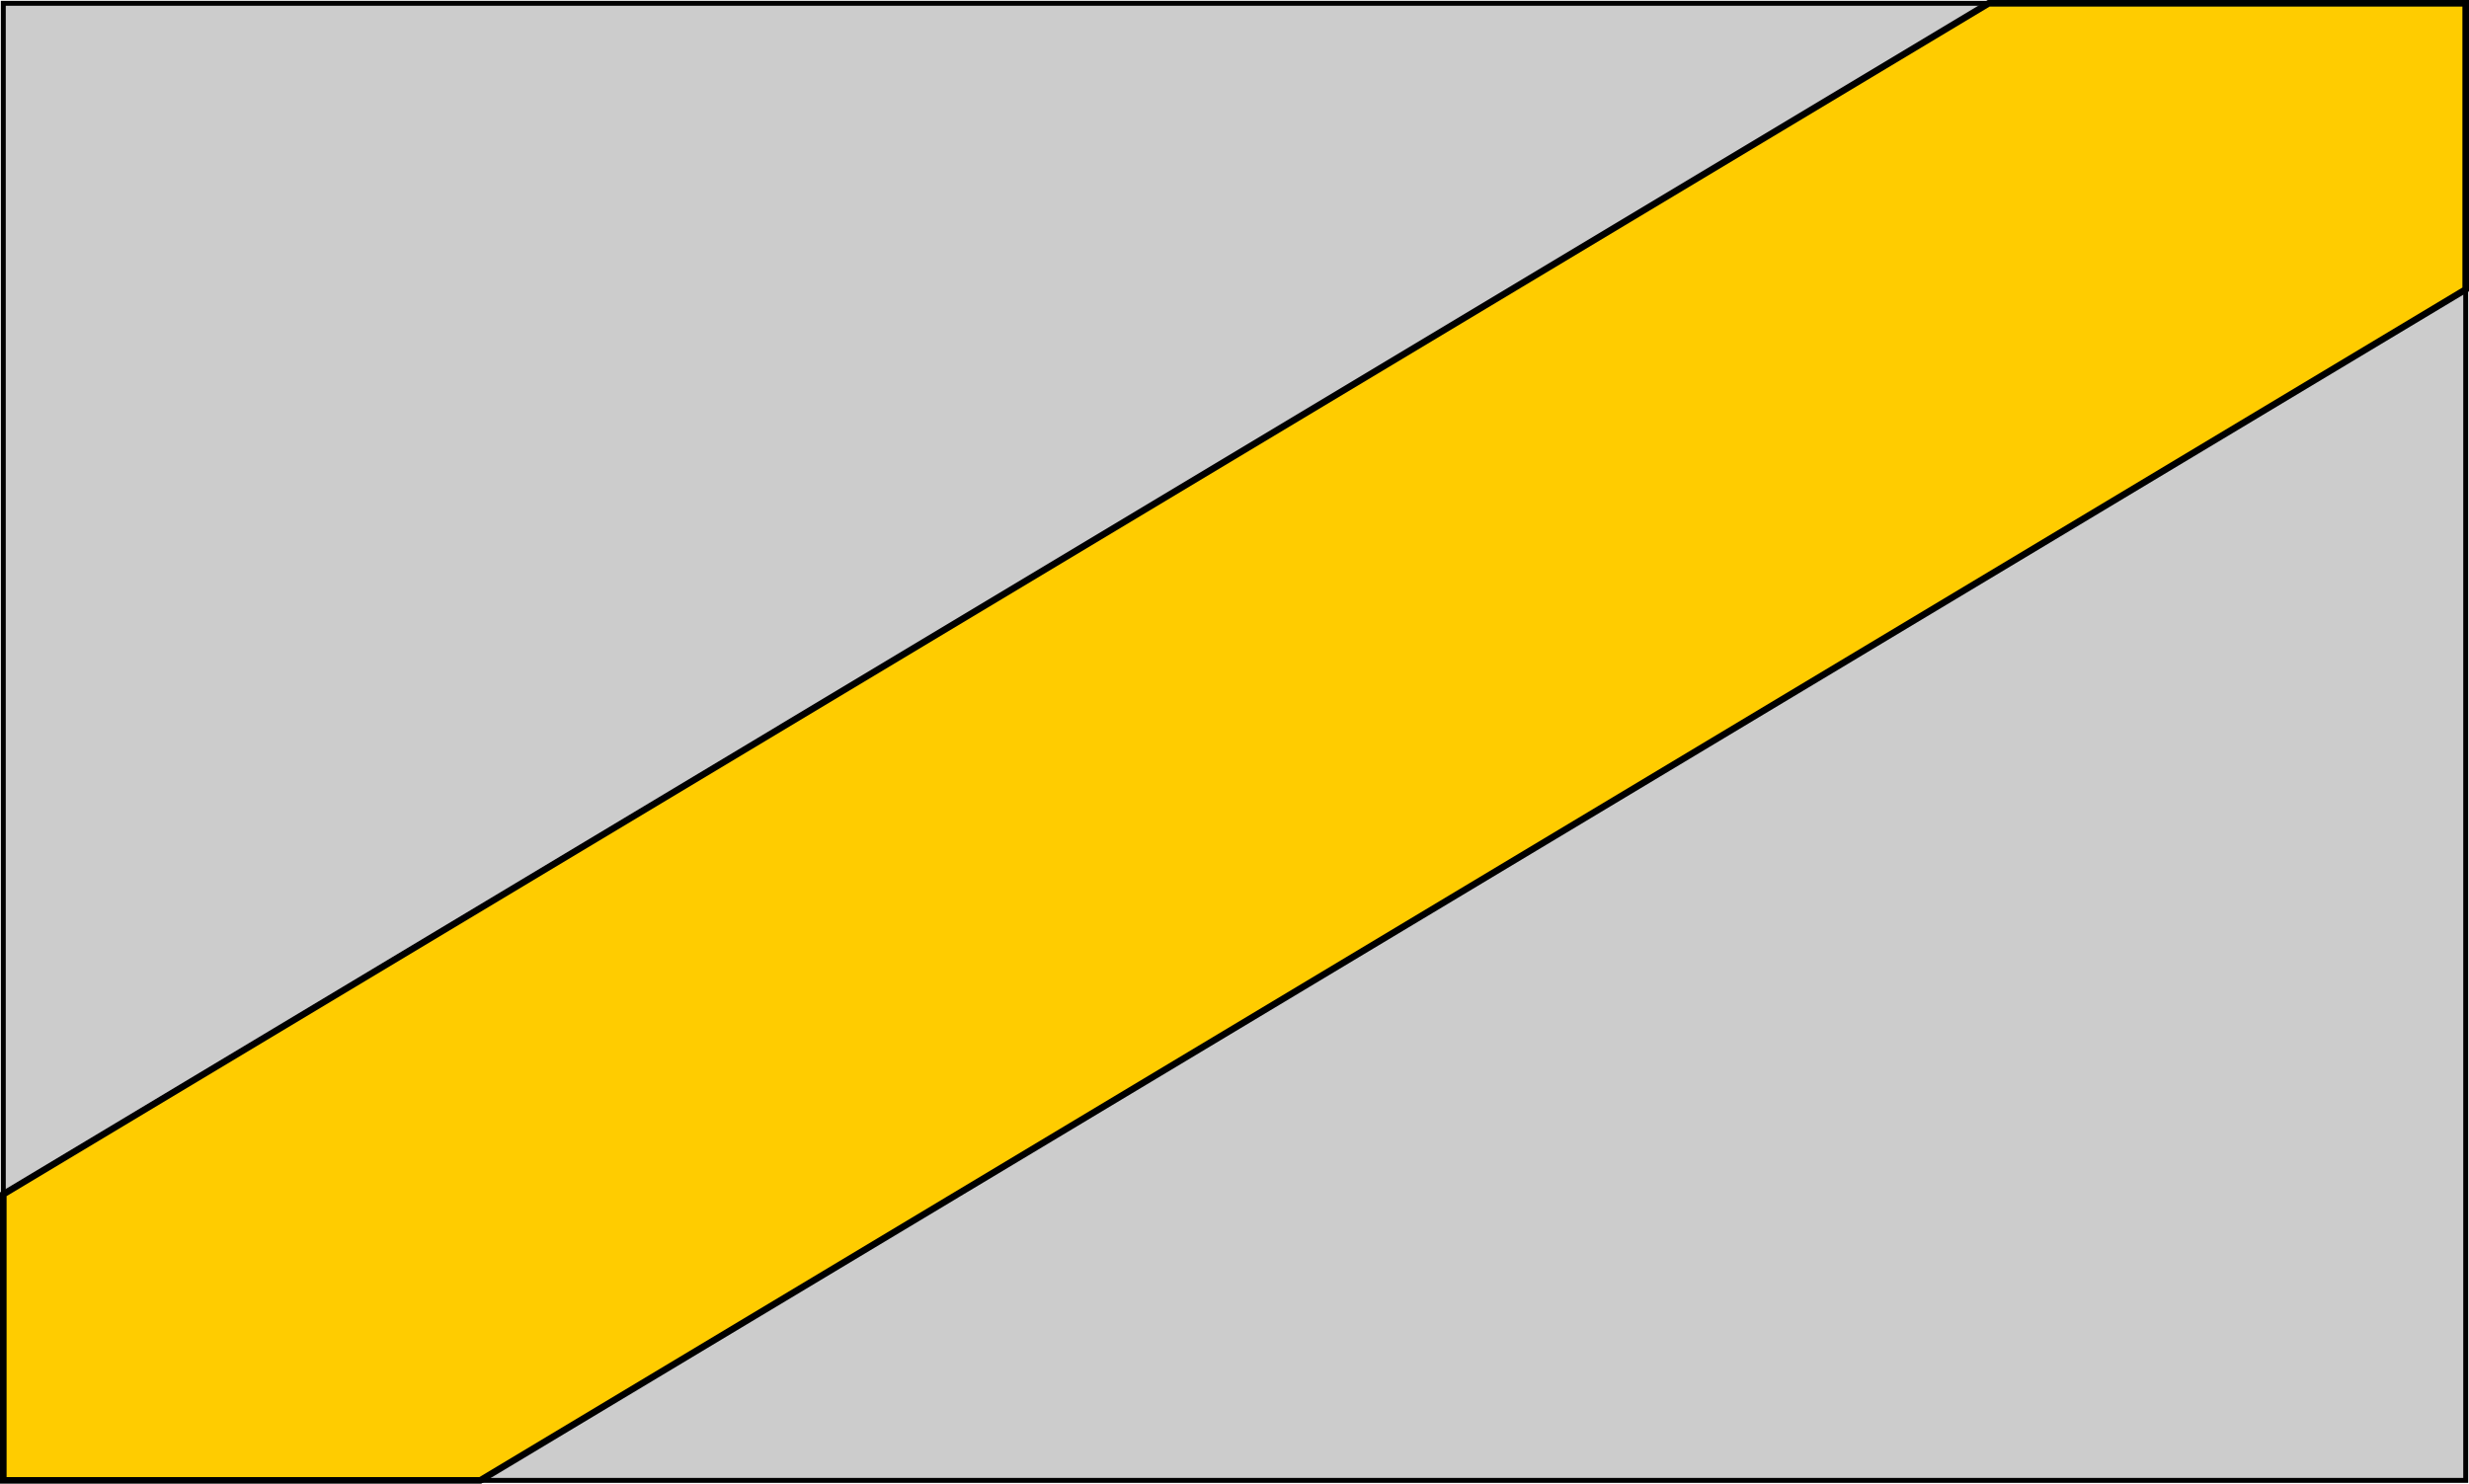
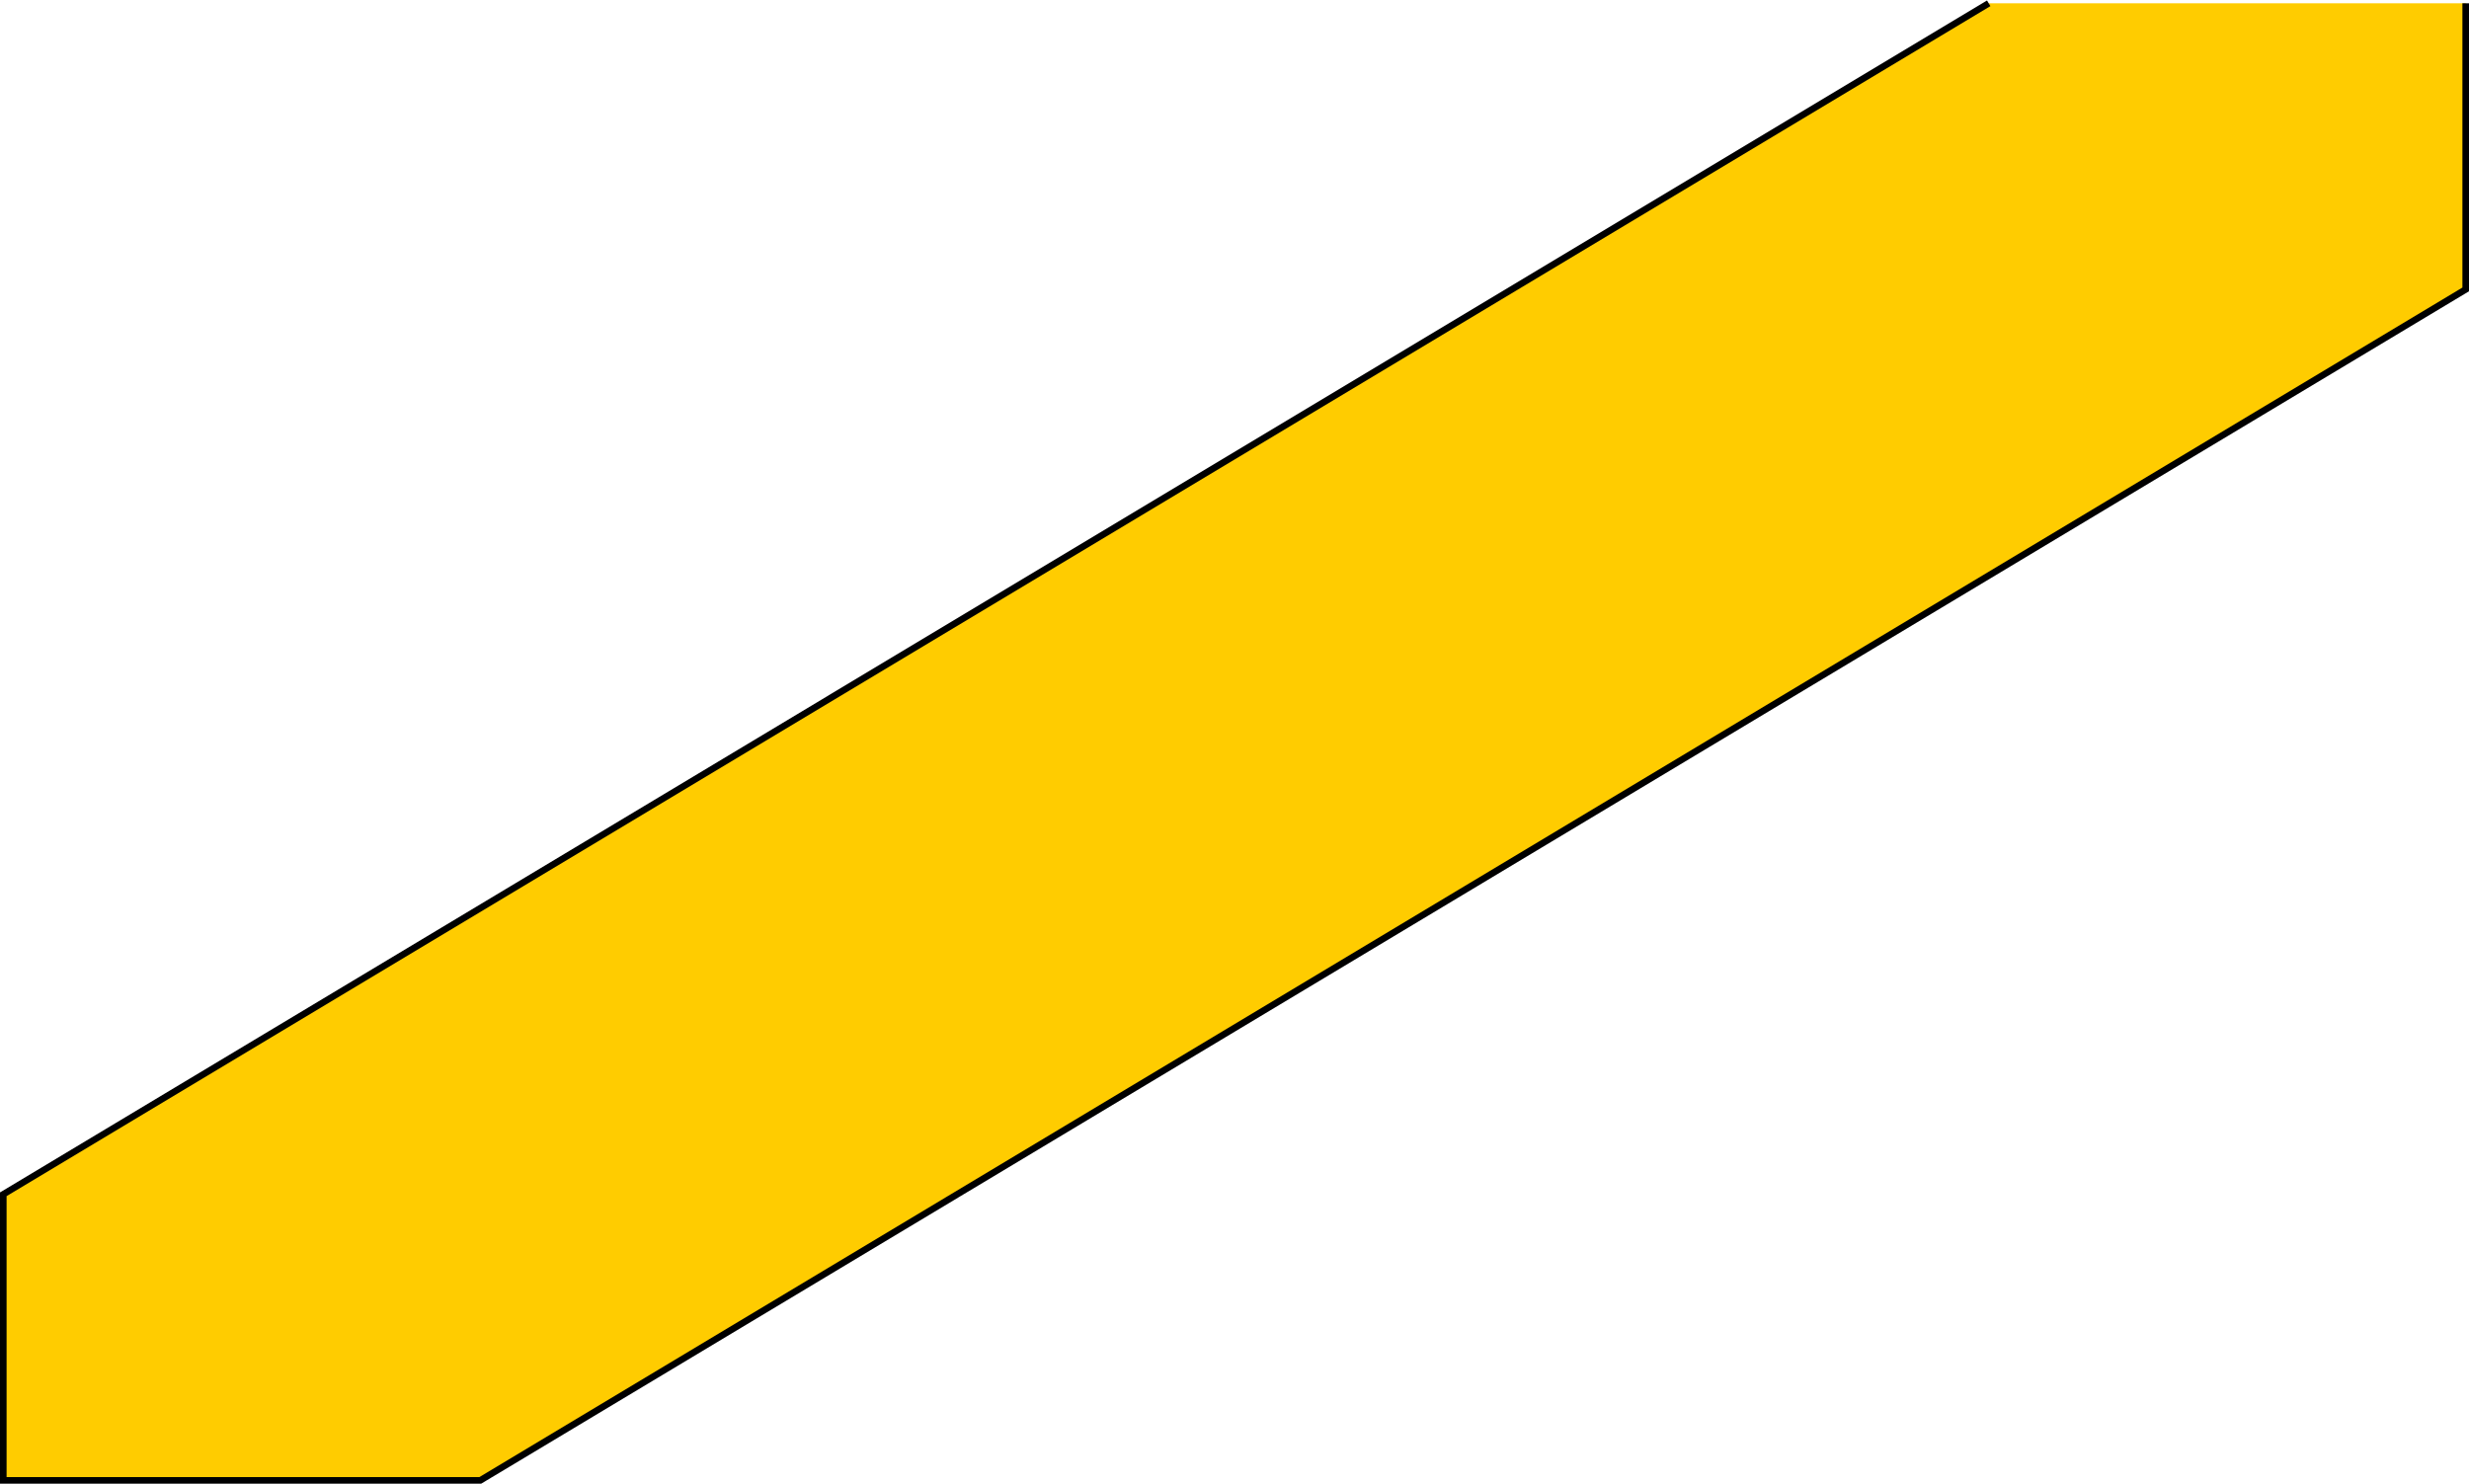
<svg xmlns="http://www.w3.org/2000/svg" xmlns:ns1="http://sodipodi.sourceforge.net/DTD/sodipodi-0.dtd" xmlns:ns2="http://www.inkscape.org/namespaces/inkscape" width="501.338" height="301.338" viewBox="-1 -1 501.338 301.338" version="1.1" id="svg10859" ns1:docname="Flag type bend sinister 2.svg" ns2:version="1.2.1 (9c6d41e, 2022-07-14)">
  <defs id="defs10863" />
  <ns1:namedview id="namedview10861" pagecolor="#ffffff" bordercolor="#000000" borderopacity="0.25" ns2:showpageshadow="2" ns2:pageopacity="0.0" ns2:pagecheckerboard="0" ns2:deskcolor="#d1d1d1" showgrid="false" ns2:zoom="0.13814338" ns2:cx="101.34398" ns2:cy="238.88224" ns2:window-width="1352" ns2:window-height="770" ns2:window-x="292" ns2:window-y="82" ns2:window-maximized="0" ns2:current-layer="svg10859" />
  <g id="g14467" ns2:label="bend sinister 2" transform="matrix(-1,0,0,1,4223.357,-885.765)" ns2:transform-center-x="-20.475063" ns2:transform-center-y="-563.05051">
-     <rect fill="#cccccc" width="500" height="300" id="rect14463" x="3723.687" y="885.435" style="fill:#cccccc;fill-opacity:1;stroke:#000000;stroke-width:1;stroke-dasharray:none" />
-     <path id="path14465" style="fill:#ffcc00;stroke:#000000;stroke-width:1.338" d="m 3648.583,-1156.584 29.898,49.83 470.143,6e-4 83.054,-49.833 -29.897,-49.828 h -470.145 z" transform="rotate(30.964)" />
+     <path id="path14465" style="fill:#ffcc00;stroke:#000000;stroke-width:1.338" d="m 3648.583,-1156.584 29.898,49.83 470.143,6e-4 83.054,-49.833 -29.897,-49.828 h -470.145 " transform="rotate(30.964)" />
  </g>
</svg>